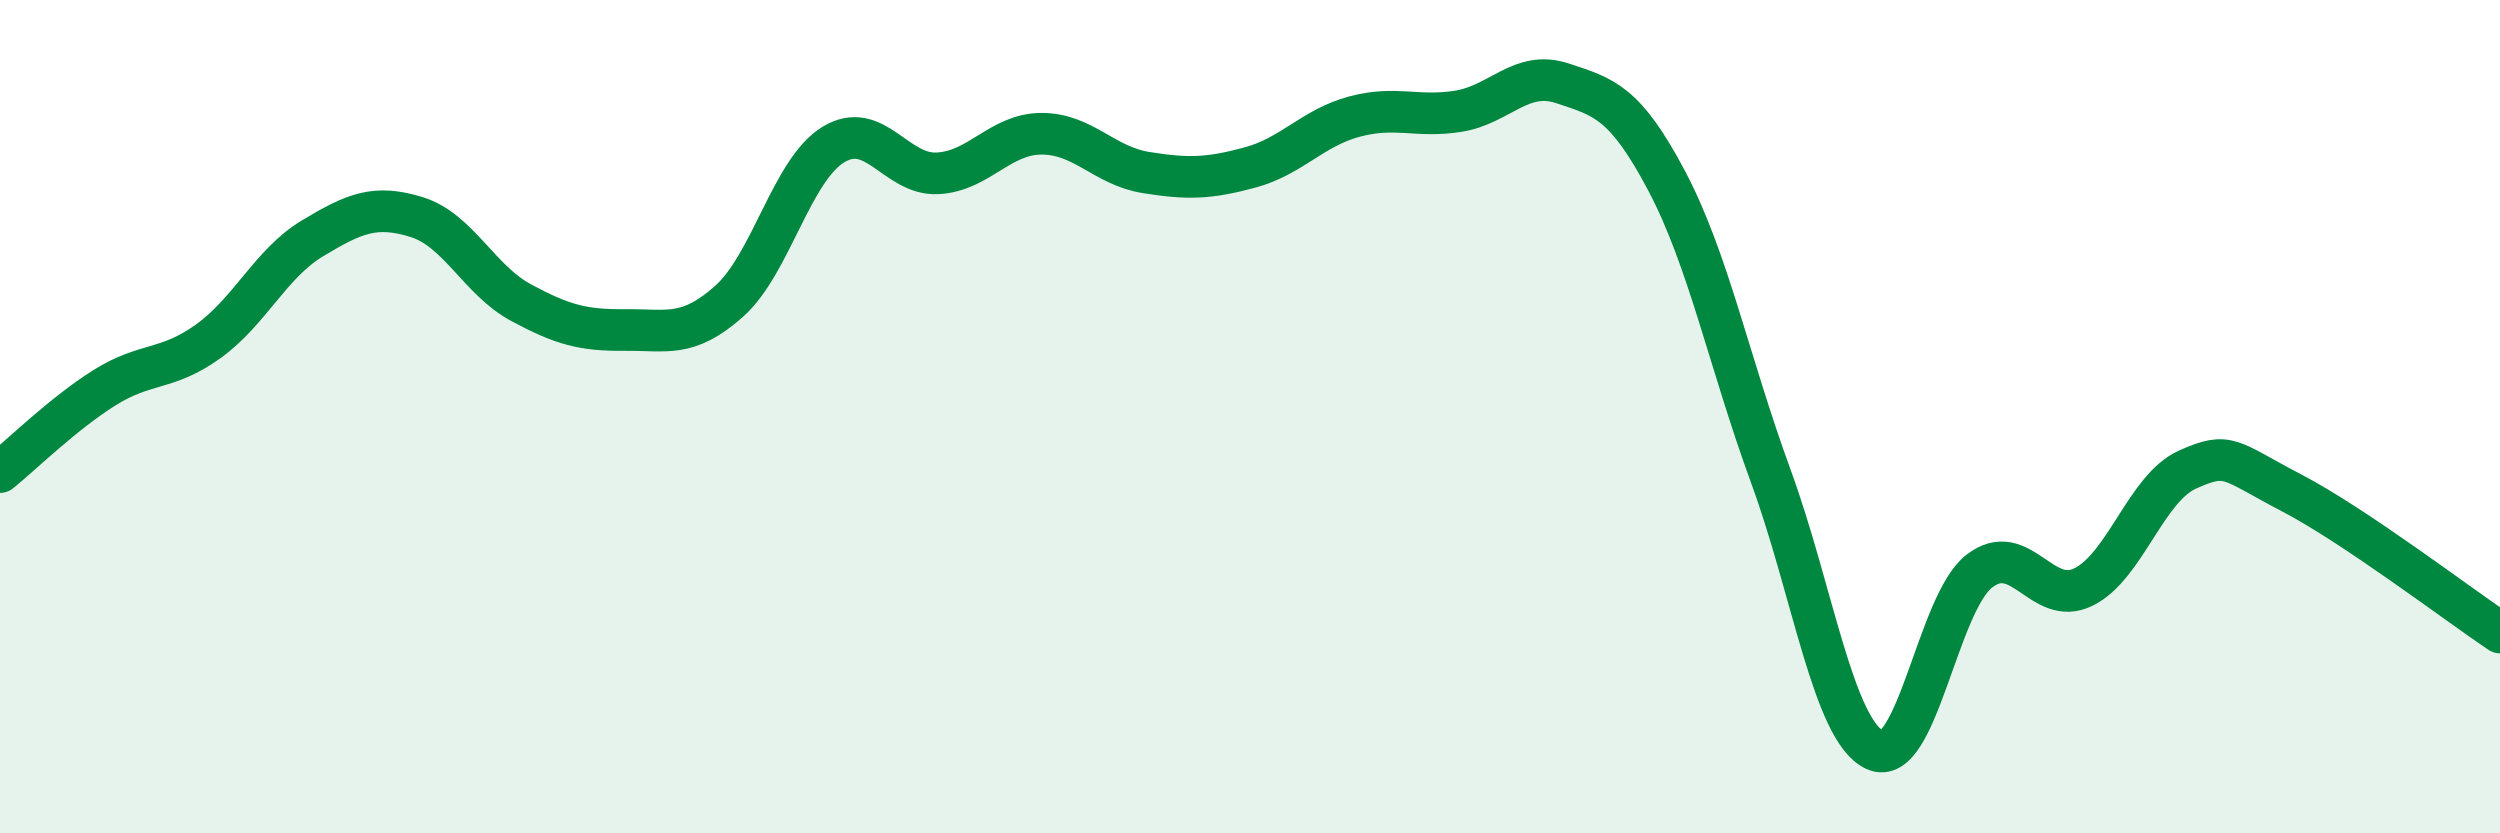
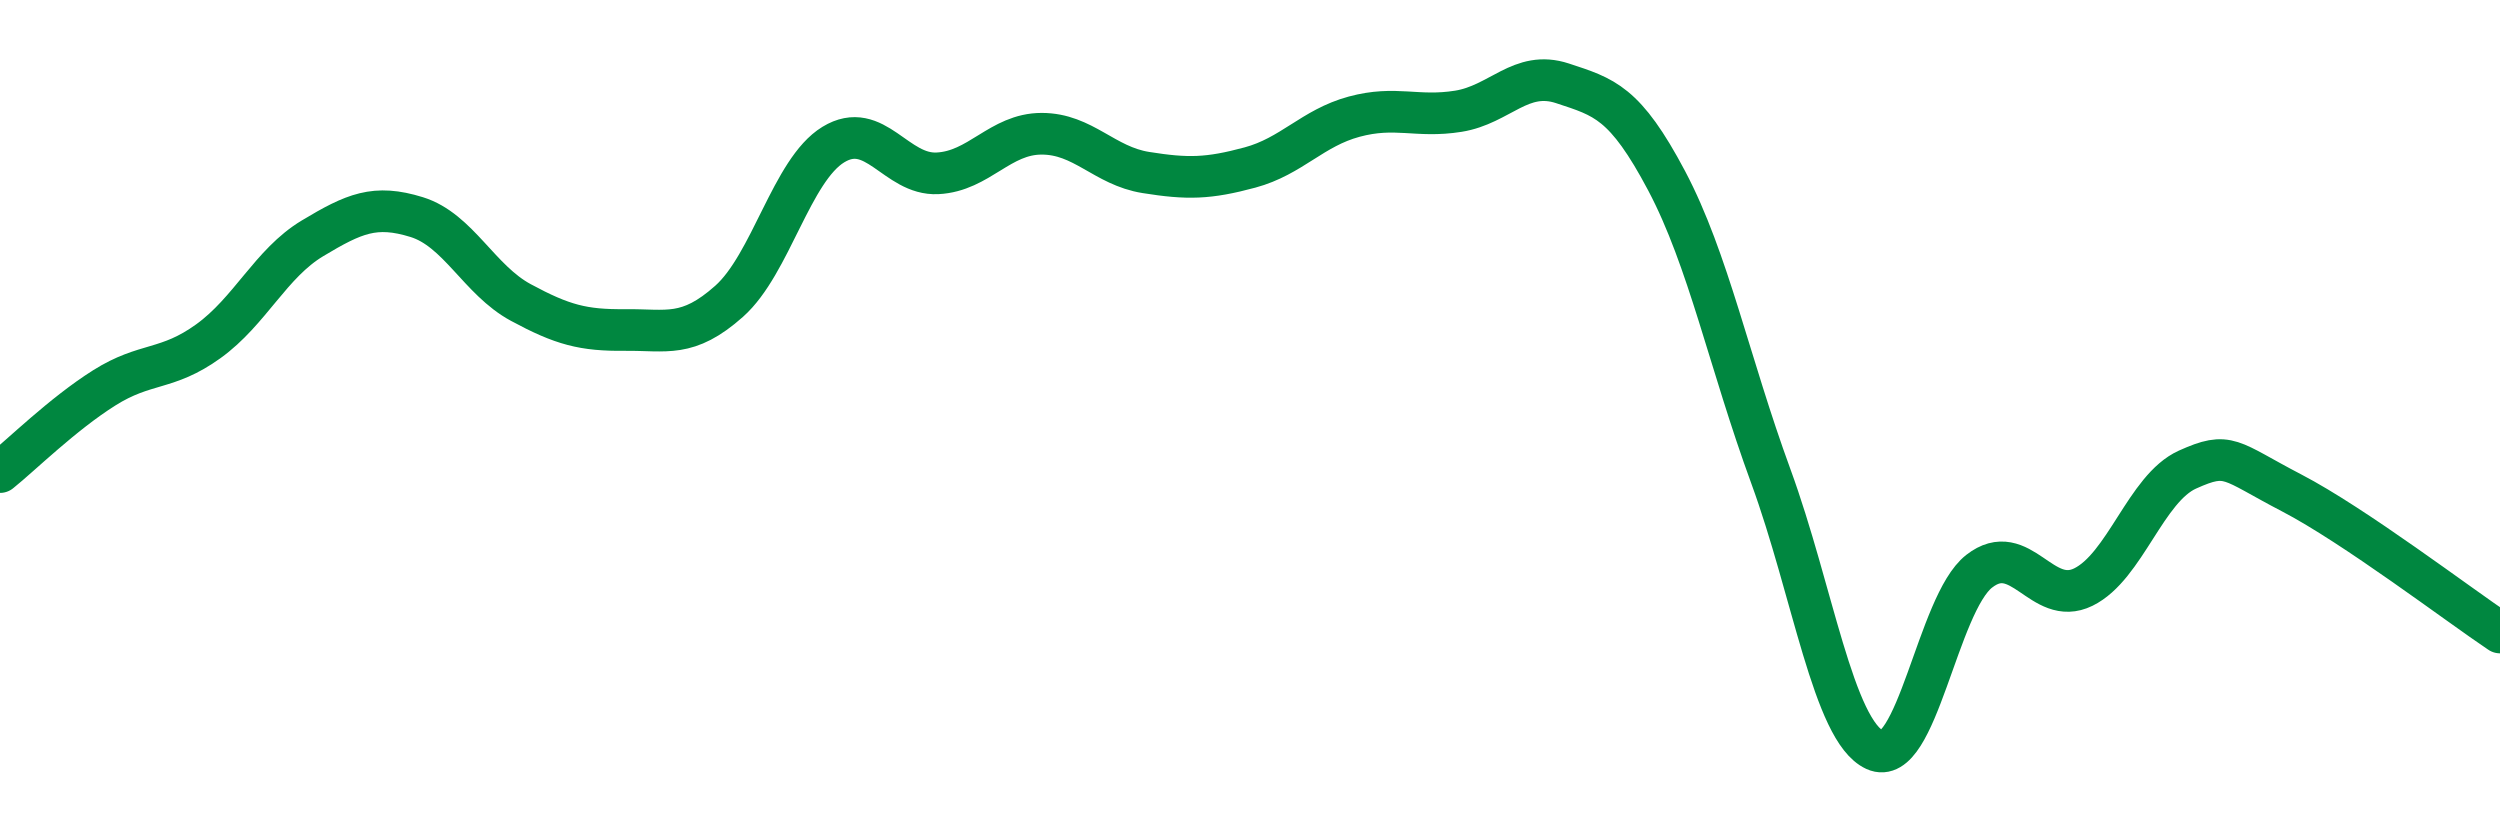
<svg xmlns="http://www.w3.org/2000/svg" width="60" height="20" viewBox="0 0 60 20">
-   <path d="M 0,11.33 C 0.5,10.93 1.5,9.94 2.5,9.31 C 3.5,8.68 4,8.91 5,8.19 C 6,7.47 6.5,6.32 7.5,5.72 C 8.5,5.12 9,4.9 10,5.21 C 11,5.52 11.5,6.72 12.5,7.26 C 13.5,7.8 14,7.93 15,7.92 C 16,7.91 16.5,8.12 17.5,7.23 C 18.5,6.34 19,4.08 20,3.47 C 21,2.86 21.5,4.21 22.5,4.16 C 23.5,4.11 24,3.21 25,3.21 C 26,3.21 26.5,3.98 27.5,4.14 C 28.5,4.3 29,4.29 30,4.02 C 31,3.75 31.5,3.07 32.5,2.8 C 33.5,2.53 34,2.83 35,2.67 C 36,2.51 36.5,1.67 37.5,2 C 38.5,2.33 39,2.45 40,4.34 C 41,6.23 41.5,8.7 42.5,11.43 C 43.5,14.16 44,17.54 45,18 C 46,18.46 46.5,14.49 47.5,13.71 C 48.5,12.93 49,14.58 50,14.09 C 51,13.6 51.5,11.72 52.5,11.27 C 53.5,10.82 53.5,11.05 55,11.83 C 56.5,12.61 59,14.51 60,15.18L60 20L0 20Z" fill="#008740" opacity="0.1" stroke-linecap="round" stroke-linejoin="round" />
  <path d="M 0,11.33 C 0.5,10.93 1.5,9.94 2.5,9.31 C 3.5,8.68 4,8.91 5,8.19 C 6,7.47 6.5,6.32 7.5,5.72 C 8.5,5.12 9,4.9 10,5.21 C 11,5.52 11.5,6.72 12.5,7.26 C 13.5,7.8 14,7.93 15,7.92 C 16,7.91 16.5,8.12 17.5,7.23 C 18.5,6.34 19,4.08 20,3.47 C 21,2.86 21.5,4.21 22.5,4.16 C 23.5,4.11 24,3.21 25,3.21 C 26,3.21 26.5,3.98 27.5,4.14 C 28.5,4.3 29,4.29 30,4.02 C 31,3.75 31.5,3.07 32.5,2.8 C 33.5,2.53 34,2.83 35,2.67 C 36,2.51 36.5,1.67 37.5,2 C 38.5,2.33 39,2.45 40,4.34 C 41,6.23 41.5,8.7 42.5,11.43 C 43.5,14.16 44,17.54 45,18 C 46,18.46 46.5,14.49 47.5,13.71 C 48.5,12.93 49,14.58 50,14.09 C 51,13.6 51.5,11.72 52.5,11.27 C 53.5,10.82 53.5,11.05 55,11.83 C 56.5,12.61 59,14.51 60,15.18" stroke="#008740" stroke-width="1" fill="none" stroke-linecap="round" stroke-linejoin="round" />
</svg>